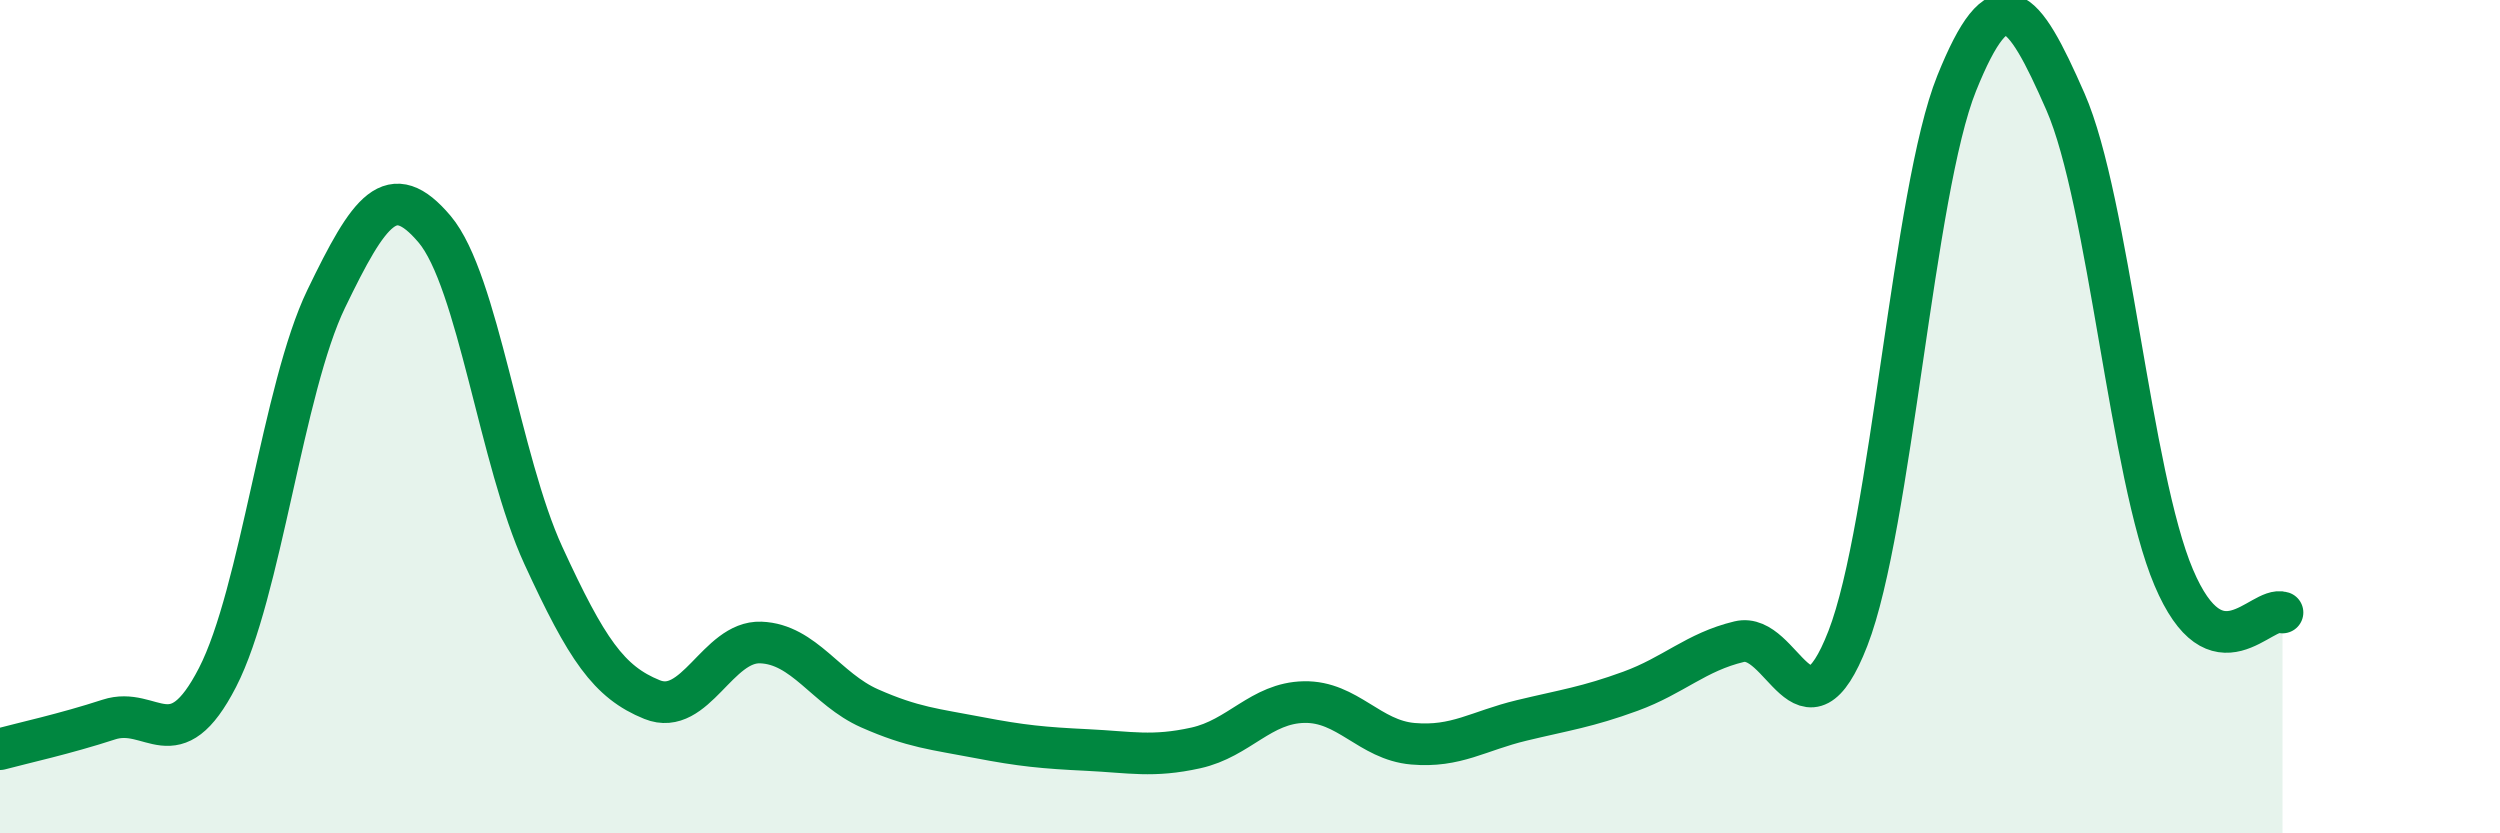
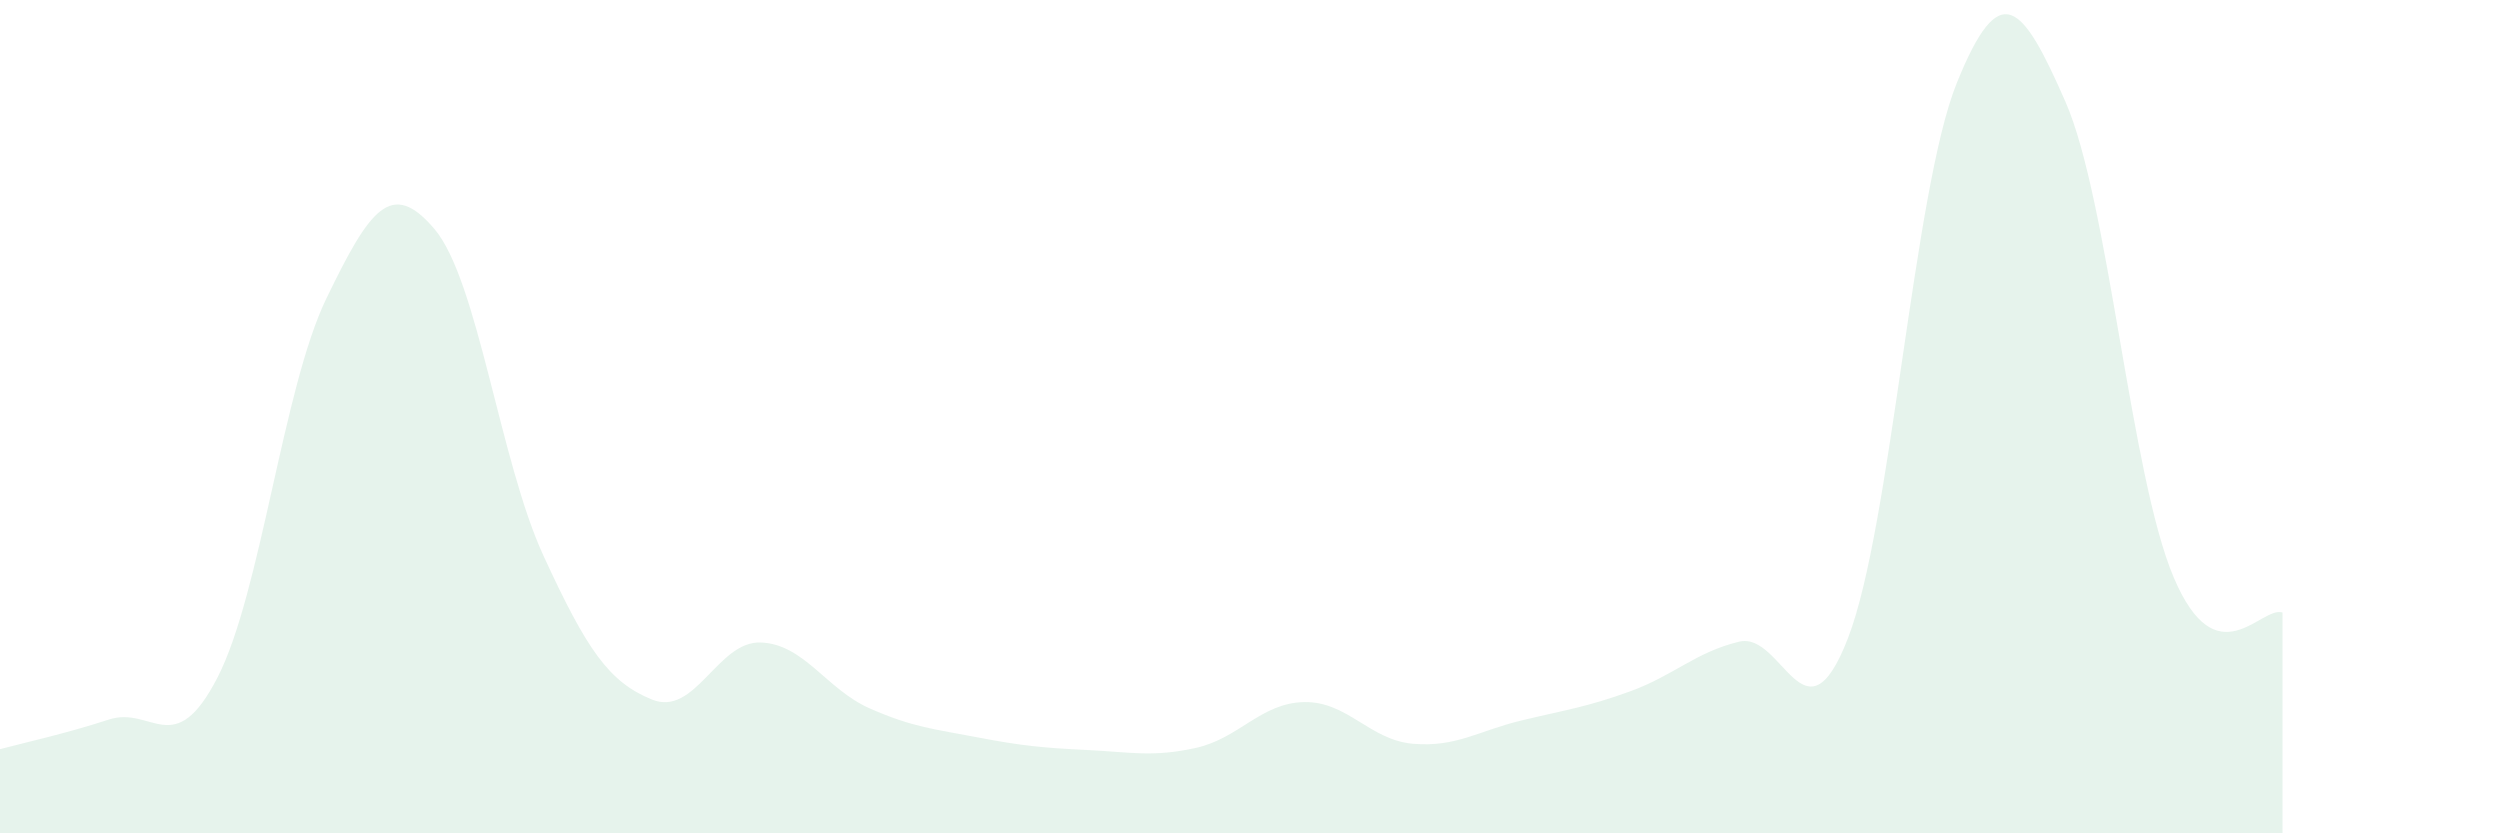
<svg xmlns="http://www.w3.org/2000/svg" width="60" height="20" viewBox="0 0 60 20">
  <path d="M 0,17.98 C 0.52,17.84 1.57,17.61 2.61,17.27 C 3.65,16.93 4.18,18.28 5.22,16.26 C 6.26,14.24 6.79,9.32 7.83,7.17 C 8.87,5.02 9.39,4.27 10.43,5.5 C 11.47,6.73 12,11.07 13.04,13.33 C 14.08,15.59 14.61,16.37 15.65,16.79 C 16.69,17.21 17.22,15.38 18.26,15.42 C 19.3,15.46 19.83,16.54 20.87,17 C 21.91,17.46 22.44,17.5 23.48,17.7 C 24.52,17.9 25.05,17.95 26.09,18 C 27.13,18.05 27.66,18.18 28.7,17.95 C 29.74,17.72 30.26,16.87 31.3,16.85 C 32.34,16.83 32.87,17.76 33.91,17.85 C 34.95,17.94 35.48,17.54 36.52,17.29 C 37.56,17.04 38.09,16.97 39.13,16.59 C 40.17,16.21 40.7,15.65 41.74,15.4 C 42.78,15.15 43.31,18 44.35,15.32 C 45.39,12.64 45.92,4.58 46.96,2 C 48,-0.58 48.53,0.07 49.57,2.44 C 50.61,4.81 51.13,11.41 52.17,13.86 C 53.21,16.31 54.26,14.53 54.78,14.7L54.78 20L0 20Z" fill="#008740" opacity="0.1" stroke-linecap="round" stroke-linejoin="round" />
-   <path d="M 0,17.98 C 0.52,17.84 1.57,17.61 2.61,17.27 C 3.65,16.93 4.18,18.28 5.22,16.26 C 6.26,14.24 6.79,9.32 7.83,7.17 C 8.87,5.02 9.39,4.27 10.43,5.5 C 11.47,6.73 12,11.07 13.04,13.33 C 14.08,15.59 14.61,16.37 15.65,16.79 C 16.69,17.21 17.22,15.38 18.26,15.42 C 19.3,15.46 19.83,16.54 20.87,17 C 21.91,17.46 22.44,17.5 23.48,17.7 C 24.52,17.9 25.05,17.95 26.09,18 C 27.13,18.05 27.66,18.18 28.7,17.95 C 29.74,17.72 30.26,16.87 31.3,16.85 C 32.34,16.83 32.87,17.76 33.91,17.85 C 34.95,17.94 35.48,17.54 36.52,17.29 C 37.56,17.04 38.09,16.97 39.13,16.59 C 40.17,16.21 40.7,15.65 41.74,15.4 C 42.78,15.15 43.31,18 44.35,15.32 C 45.39,12.64 45.92,4.58 46.96,2 C 48,-0.58 48.53,0.07 49.57,2.44 C 50.61,4.81 51.13,11.41 52.17,13.86 C 53.21,16.31 54.26,14.53 54.78,14.7" stroke="#008740" stroke-width="1" fill="none" stroke-linecap="round" stroke-linejoin="round" />
</svg>